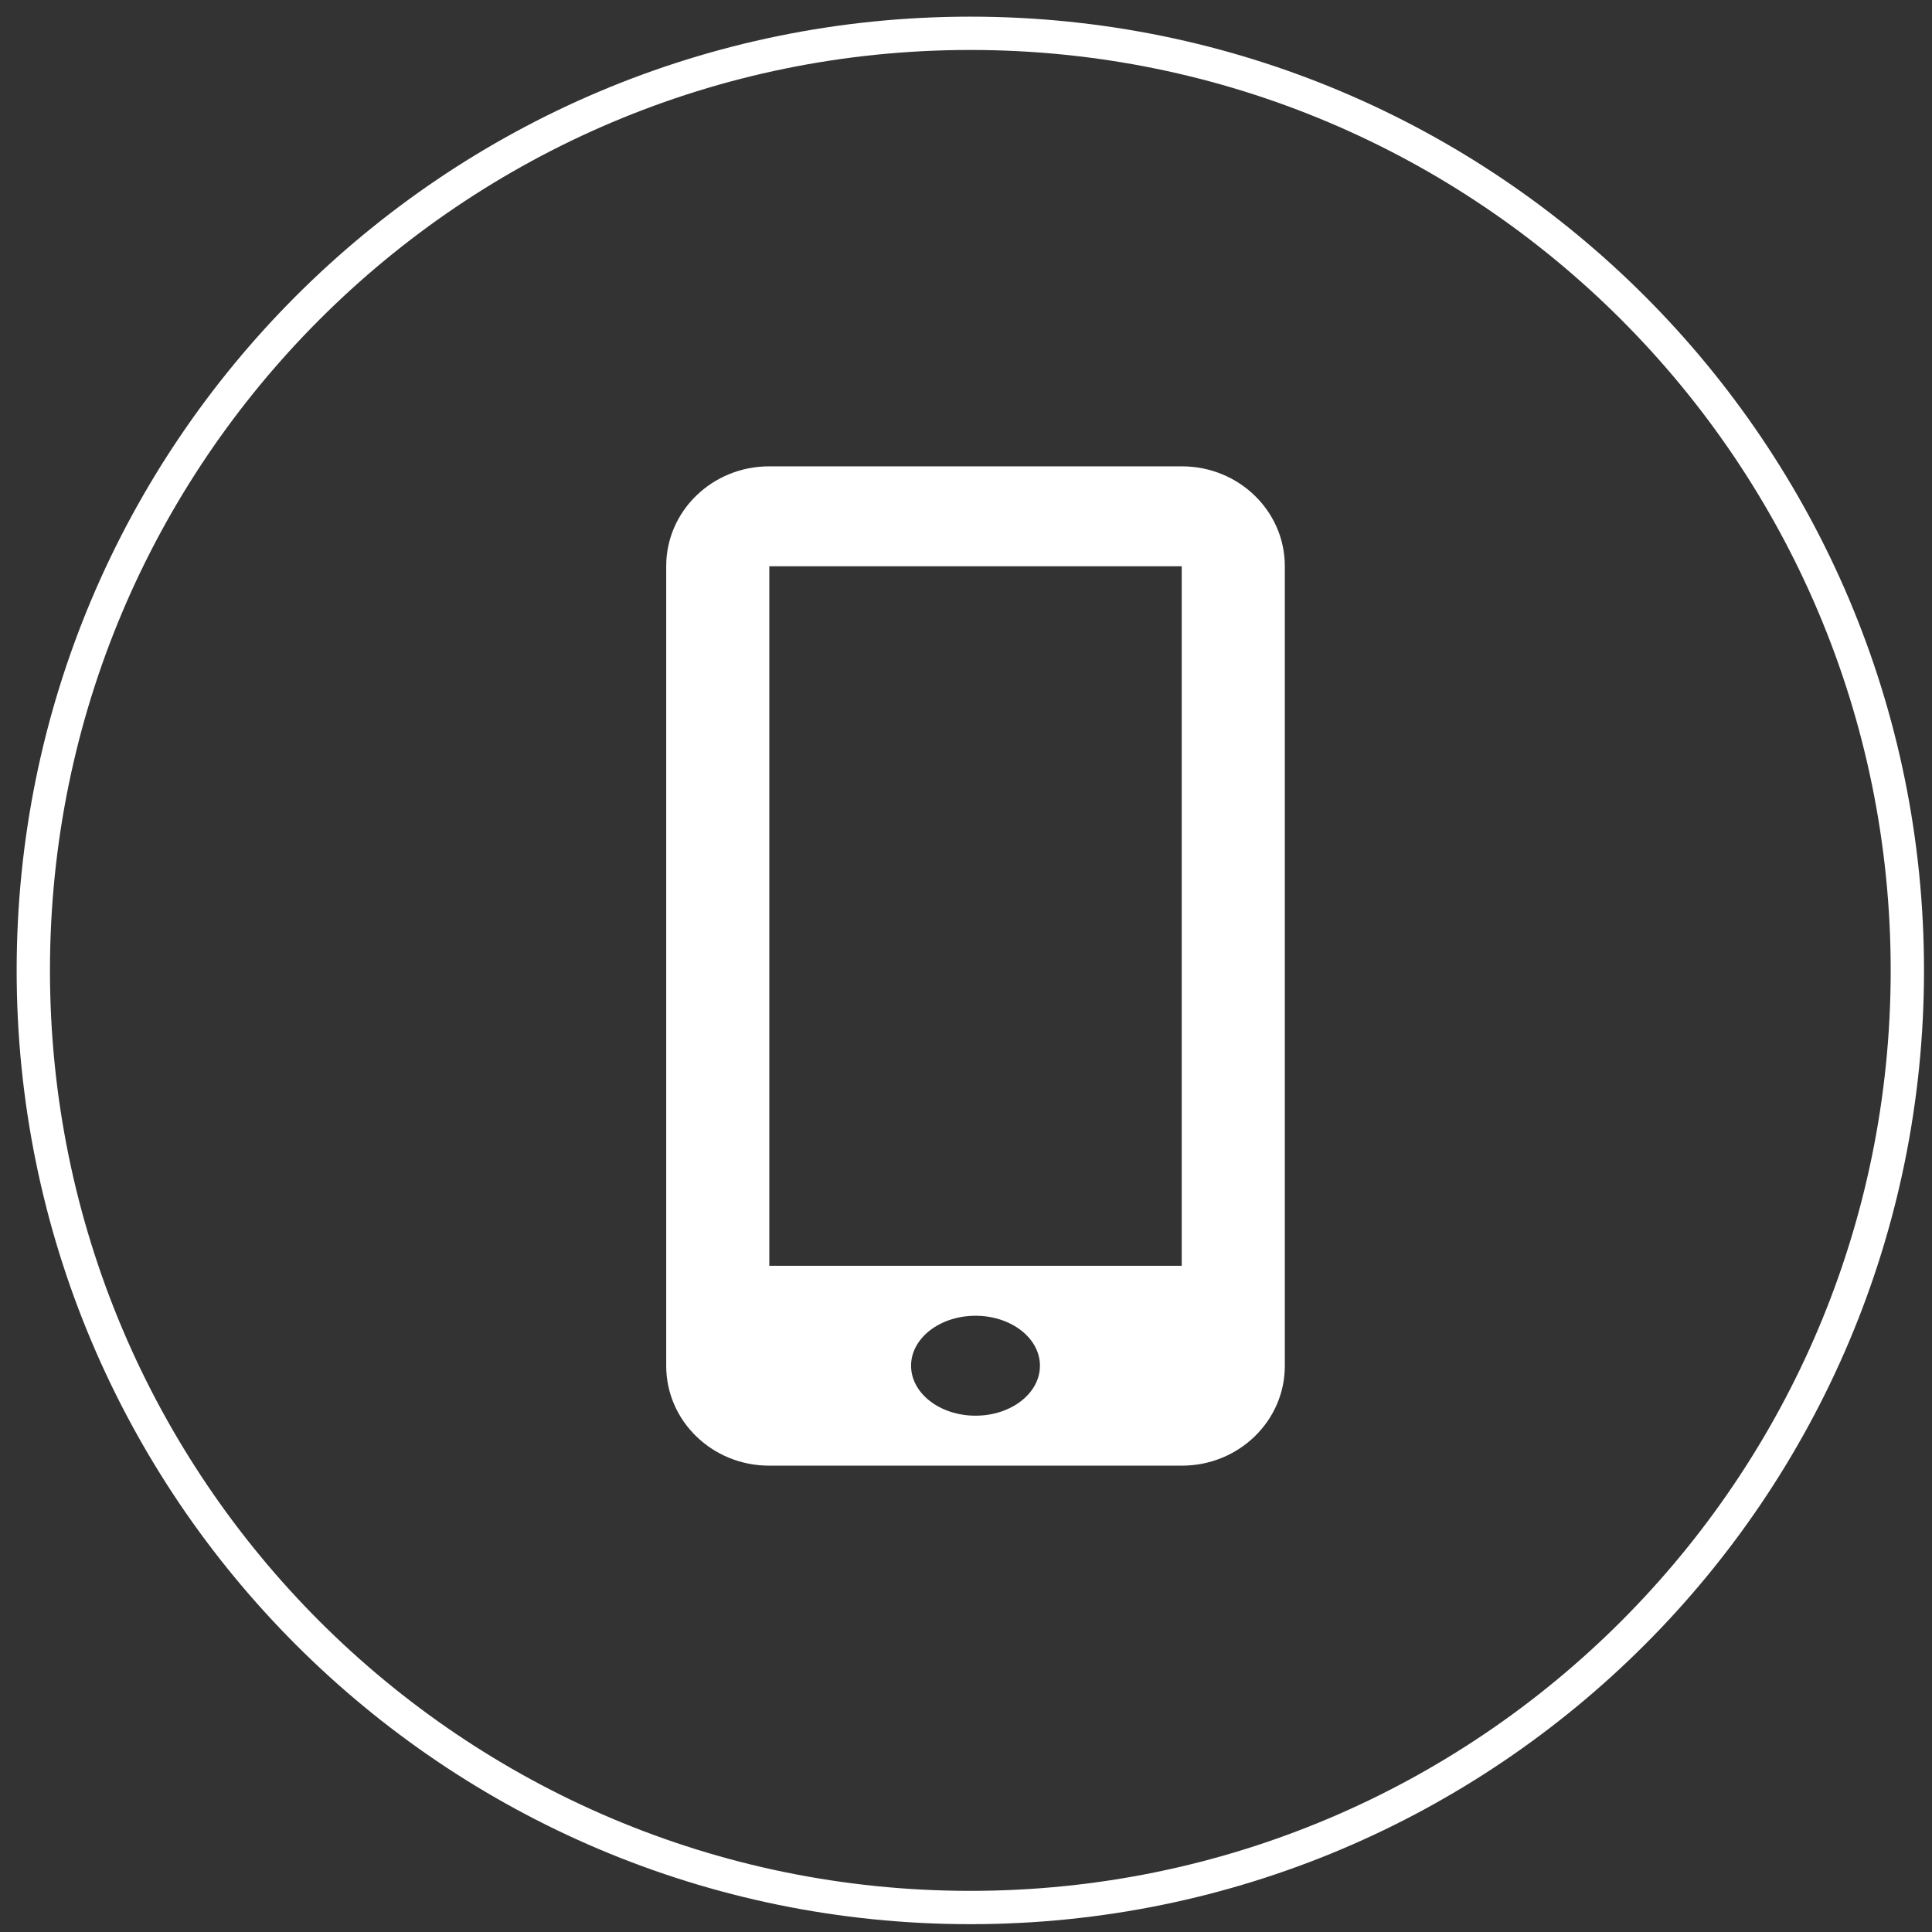
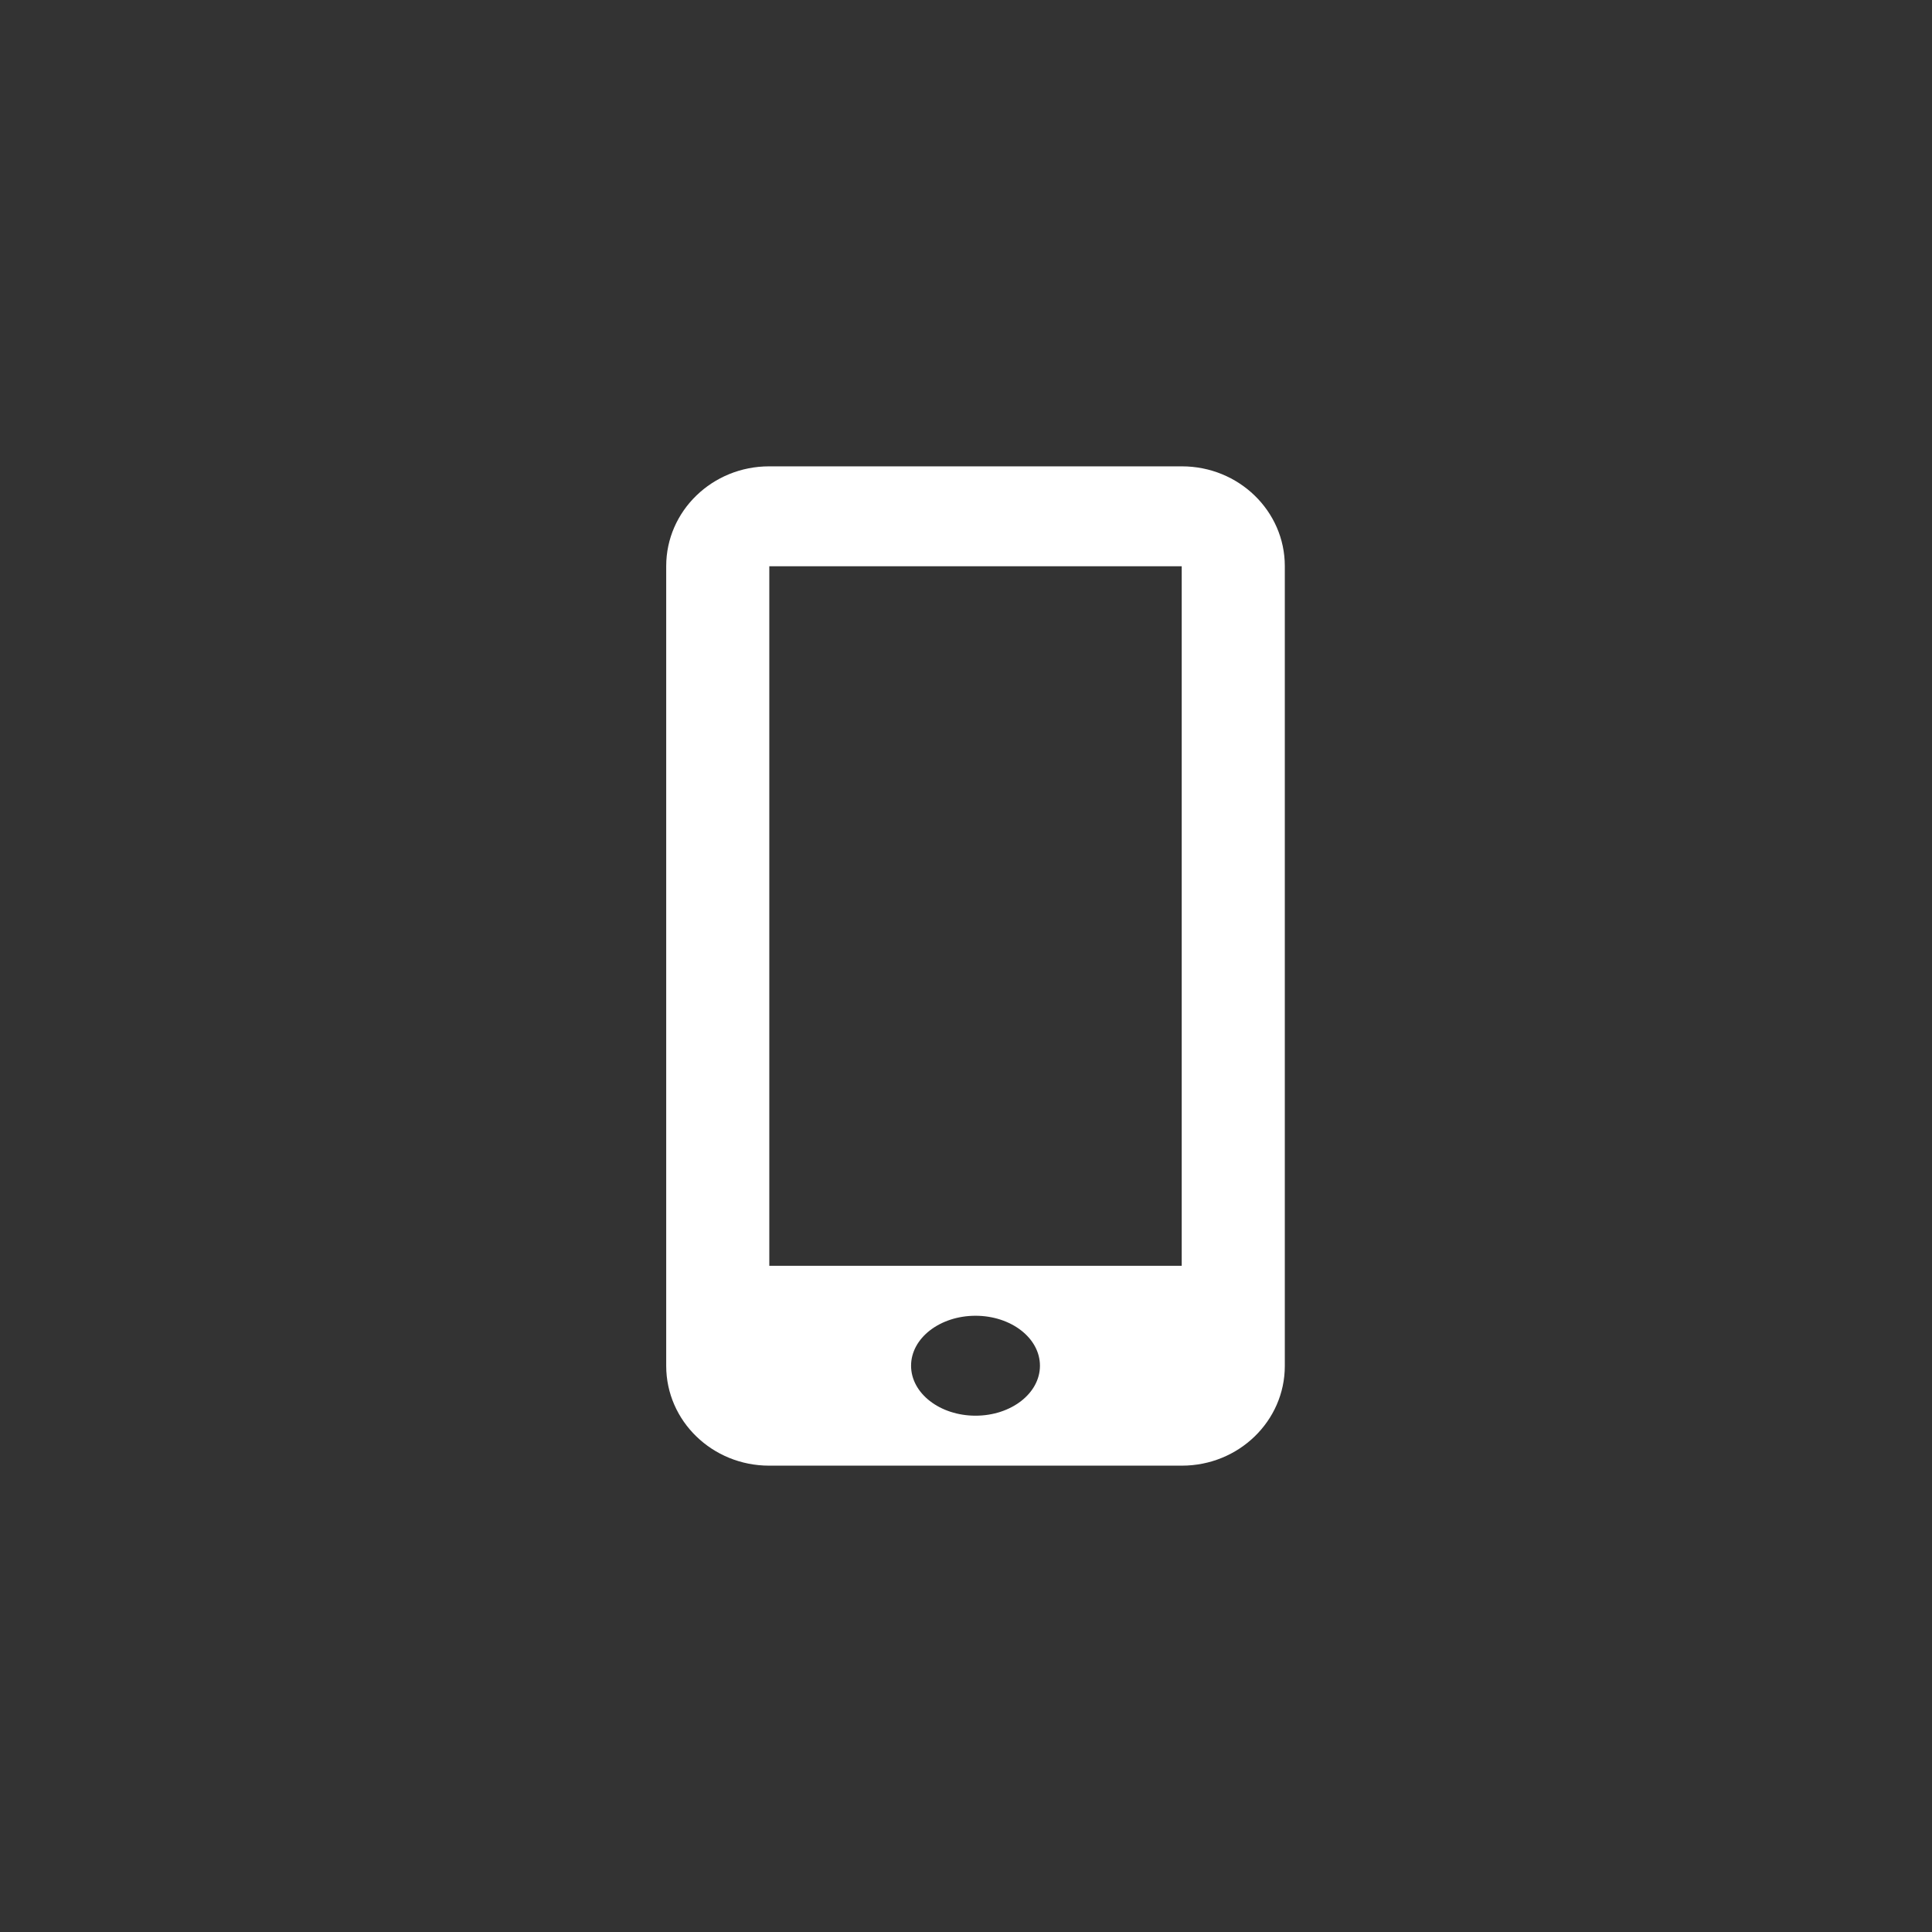
<svg xmlns="http://www.w3.org/2000/svg" width="58" height="58" viewBox="0 0 58 58" fill="none">
  <rect x="0" y="0" width="58" height="58" fill="#333333" stroke="none" />
  <path fill-rule="evenodd" clip-rule="evenodd" d="M35.482 14H23.089C21.384 14 20 15.341 20 16.994V41.005C20 42.659 21.384 44 23.089 44H35.481C37.188 44 38.571 42.659 38.571 41.006V16.994C38.571 15.341 37.188 14 35.482 14ZM29.286 42.5C28.218 42.5 27.351 41.83 27.351 41C27.351 40.17 28.218 39.5 29.286 39.5C30.354 39.5 31.22 40.17 31.22 41C31.22 41.83 30.354 42.5 29.286 42.5ZM23.095 38H35.476V17H23.095V38Z" fill="white" />
-   <path d="M29.13 57.265C44.666 57.265 57.26 44.669 57.26 29.132C57.26 13.595 44.666 1 29.13 1C13.594 1 1 13.595 1 29.132C1 44.669 13.594 57.265 29.13 57.265Z" stroke="white" stroke-linecap="round" stroke-linejoin="round" />
</svg>